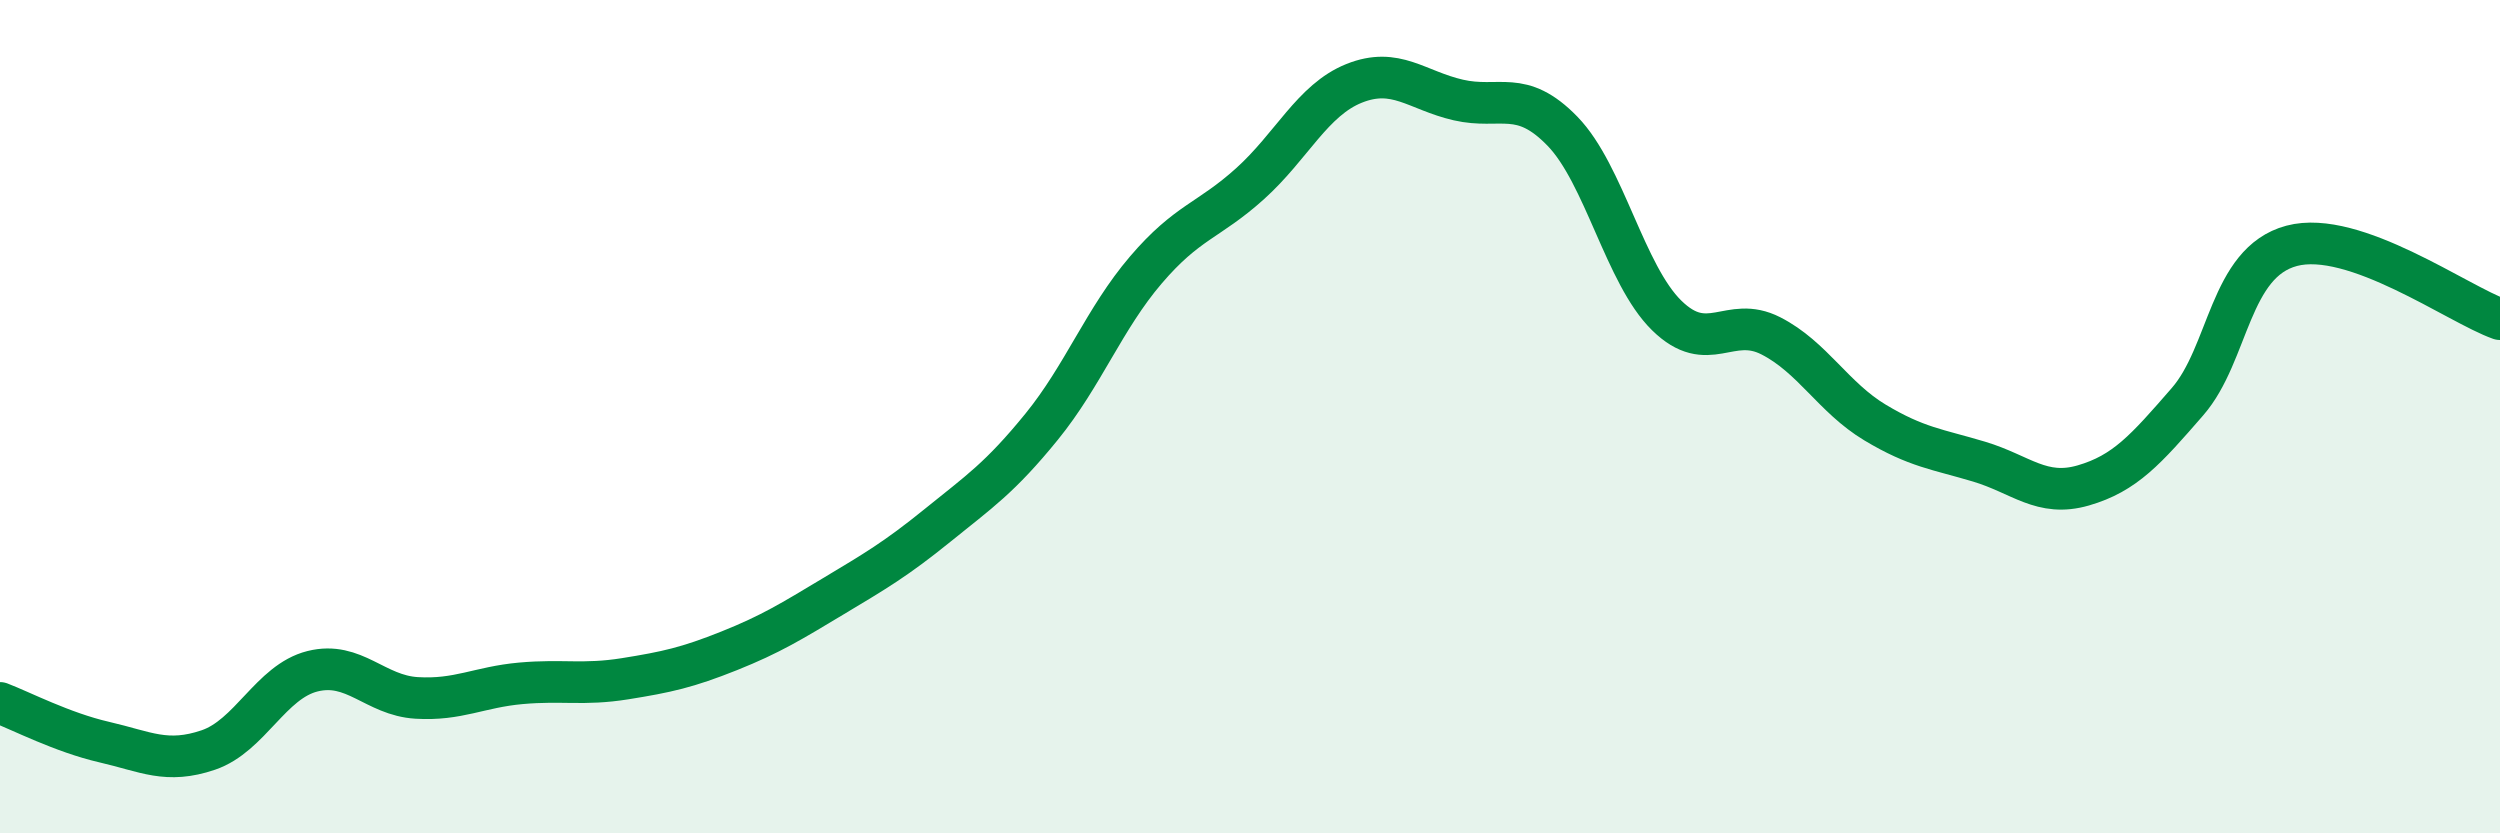
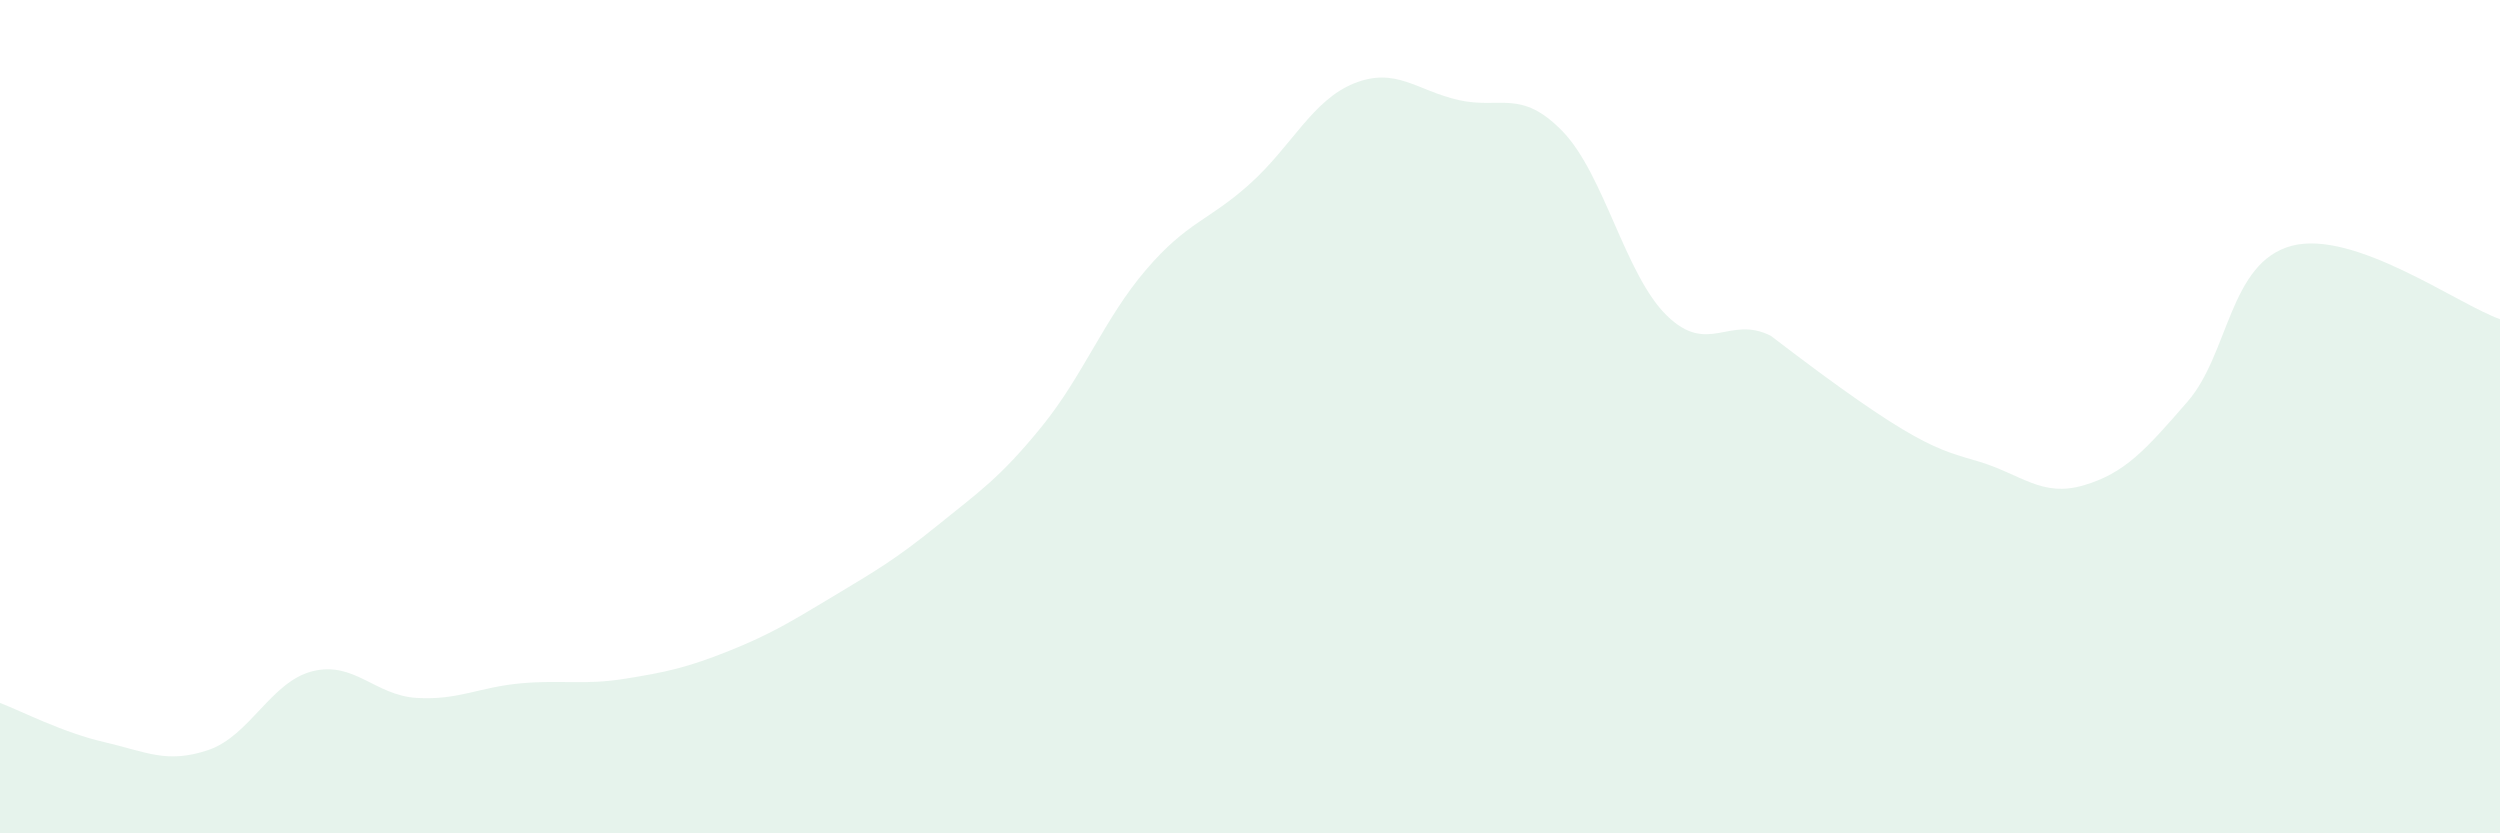
<svg xmlns="http://www.w3.org/2000/svg" width="60" height="20" viewBox="0 0 60 20">
-   <path d="M 0,16.87 C 0.5,17.06 1.5,17.58 2.5,17.81 C 3.5,18.04 4,18.34 5,18 C 6,17.66 6.5,16.36 7.5,16.11 C 8.5,15.86 9,16.69 10,16.75 C 11,16.81 11.5,16.49 12.5,16.4 C 13.5,16.31 14,16.45 15,16.29 C 16,16.13 16.5,16.02 17.5,15.62 C 18.5,15.22 19,14.91 20,14.31 C 21,13.71 21.5,13.42 22.5,12.61 C 23.5,11.8 24,11.47 25,10.24 C 26,9.01 26.5,7.65 27.5,6.48 C 28.5,5.31 29,5.31 30,4.41 C 31,3.51 31.5,2.4 32.5,2 C 33.5,1.6 34,2.17 35,2.4 C 36,2.63 36.5,2.12 37.5,3.15 C 38.5,4.18 39,6.59 40,7.57 C 41,8.55 41.5,7.55 42.5,8.06 C 43.5,8.57 44,9.54 45,10.14 C 46,10.74 46.5,10.78 47.5,11.08 C 48.5,11.38 49,11.94 50,11.65 C 51,11.36 51.5,10.79 52.5,9.64 C 53.5,8.49 53.5,6.3 55,5.9 C 56.5,5.5 59,7.31 60,7.66L60 20L0 20Z" fill="#008740" opacity="0.1" stroke-linecap="round" stroke-linejoin="round" />
-   <path d="M 0,16.87 C 0.5,17.06 1.5,17.58 2.5,17.81 C 3.5,18.04 4,18.34 5,18 C 6,17.66 6.5,16.36 7.5,16.11 C 8.5,15.86 9,16.69 10,16.75 C 11,16.81 11.5,16.49 12.5,16.4 C 13.5,16.31 14,16.45 15,16.29 C 16,16.13 16.5,16.02 17.5,15.62 C 18.5,15.22 19,14.91 20,14.31 C 21,13.71 21.5,13.42 22.5,12.61 C 23.5,11.8 24,11.47 25,10.24 C 26,9.01 26.5,7.65 27.5,6.48 C 28.5,5.31 29,5.31 30,4.41 C 31,3.51 31.5,2.4 32.5,2 C 33.5,1.6 34,2.17 35,2.4 C 36,2.63 36.5,2.12 37.5,3.15 C 38.5,4.18 39,6.59 40,7.57 C 41,8.55 41.5,7.55 42.5,8.06 C 43.5,8.57 44,9.54 45,10.14 C 46,10.74 46.5,10.78 47.5,11.08 C 48.5,11.38 49,11.94 50,11.65 C 51,11.36 51.5,10.79 52.5,9.64 C 53.5,8.49 53.5,6.3 55,5.9 C 56.5,5.5 59,7.31 60,7.66" stroke="#008740" stroke-width="1" fill="none" stroke-linecap="round" stroke-linejoin="round" />
+   <path d="M 0,16.87 C 0.5,17.06 1.5,17.58 2.5,17.81 C 3.5,18.04 4,18.34 5,18 C 6,17.66 6.5,16.36 7.5,16.11 C 8.5,15.86 9,16.69 10,16.75 C 11,16.81 11.5,16.49 12.5,16.4 C 13.5,16.31 14,16.45 15,16.29 C 16,16.13 16.5,16.02 17.5,15.62 C 18.5,15.22 19,14.91 20,14.31 C 21,13.71 21.5,13.42 22.5,12.61 C 23.5,11.8 24,11.47 25,10.24 C 26,9.01 26.5,7.65 27.5,6.48 C 28.5,5.31 29,5.31 30,4.41 C 31,3.51 31.5,2.4 32.5,2 C 33.5,1.6 34,2.17 35,2.4 C 36,2.63 36.5,2.12 37.5,3.15 C 38.5,4.18 39,6.59 40,7.57 C 41,8.55 41.5,7.55 42.5,8.06 C 46,10.74 46.5,10.78 47.5,11.08 C 48.5,11.38 49,11.94 50,11.65 C 51,11.36 51.5,10.79 52.5,9.64 C 53.5,8.49 53.5,6.3 55,5.9 C 56.5,5.5 59,7.31 60,7.66L60 20L0 20Z" fill="#008740" opacity="0.1" stroke-linecap="round" stroke-linejoin="round" />
</svg>